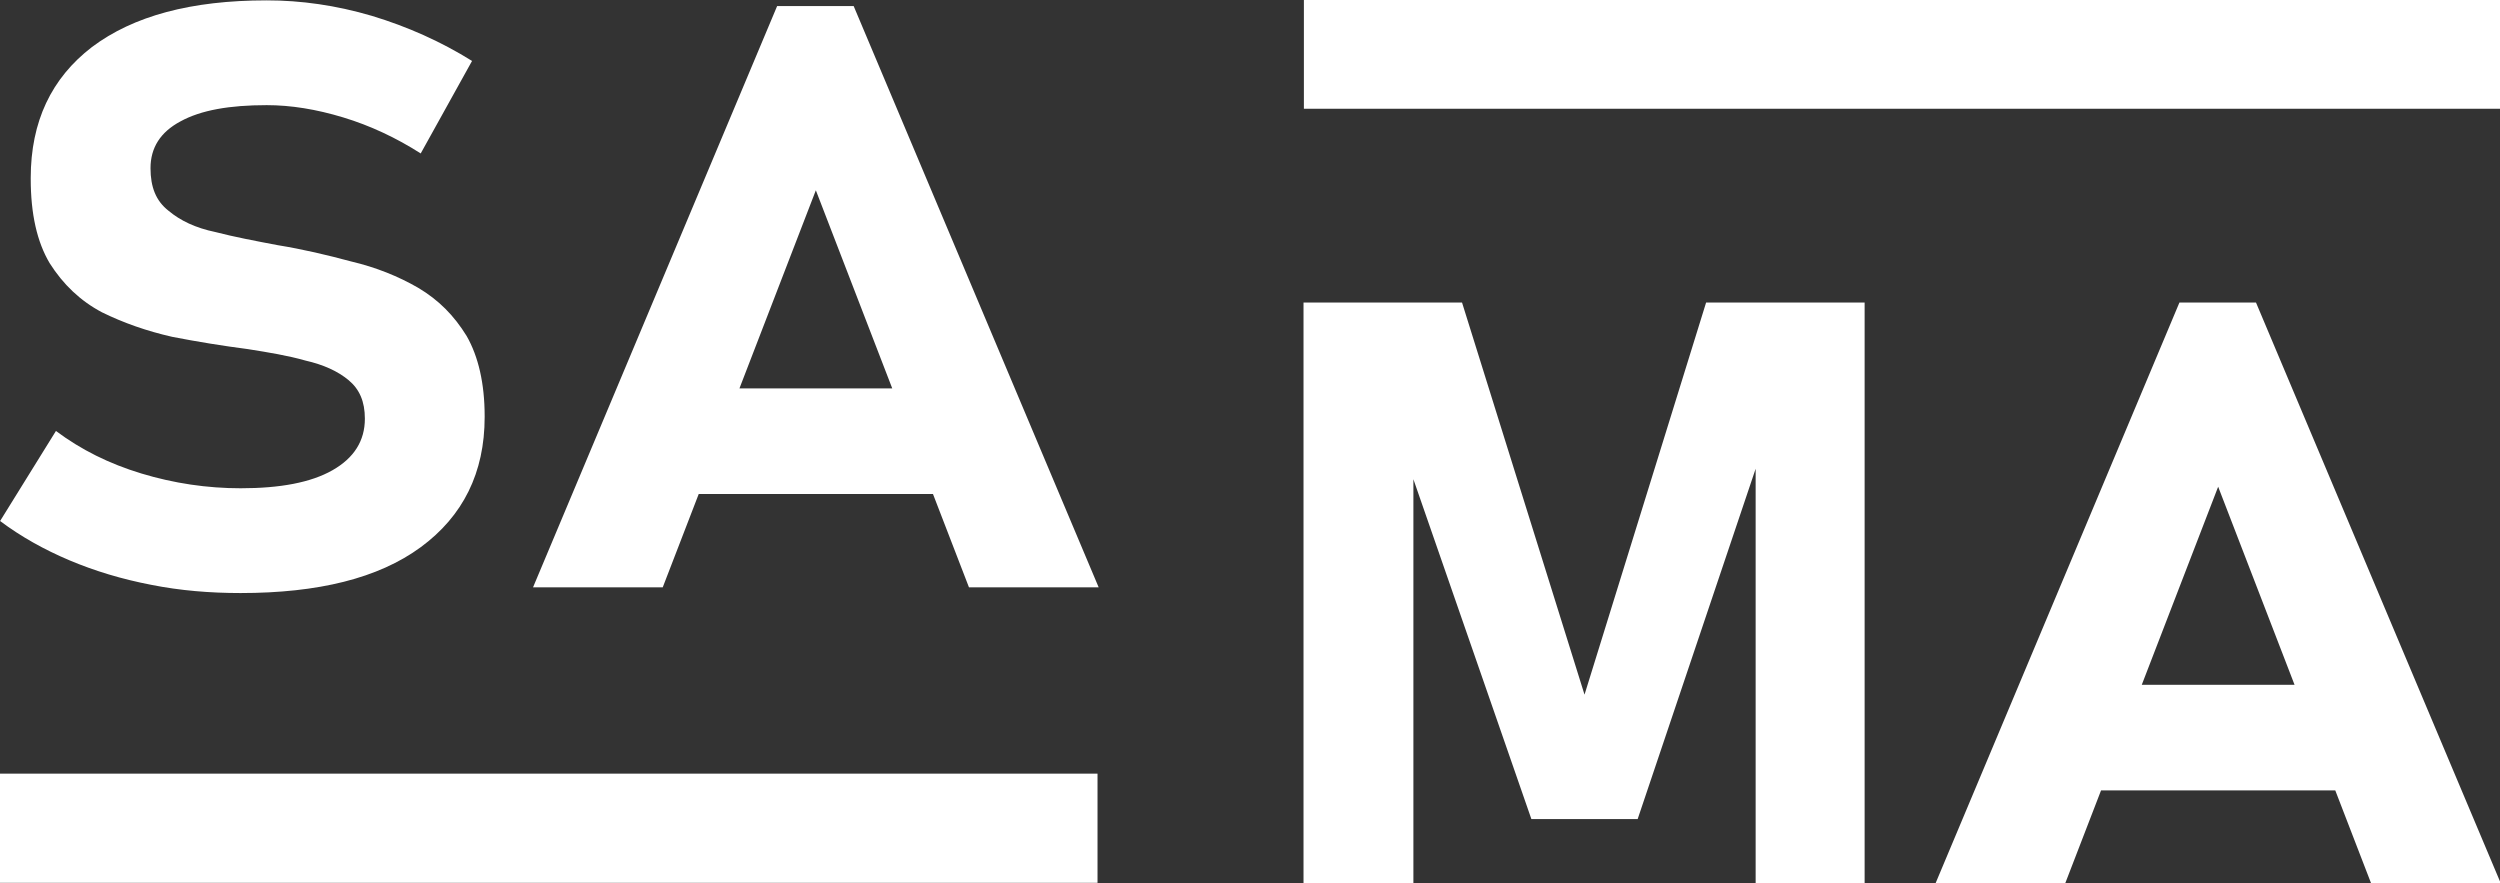
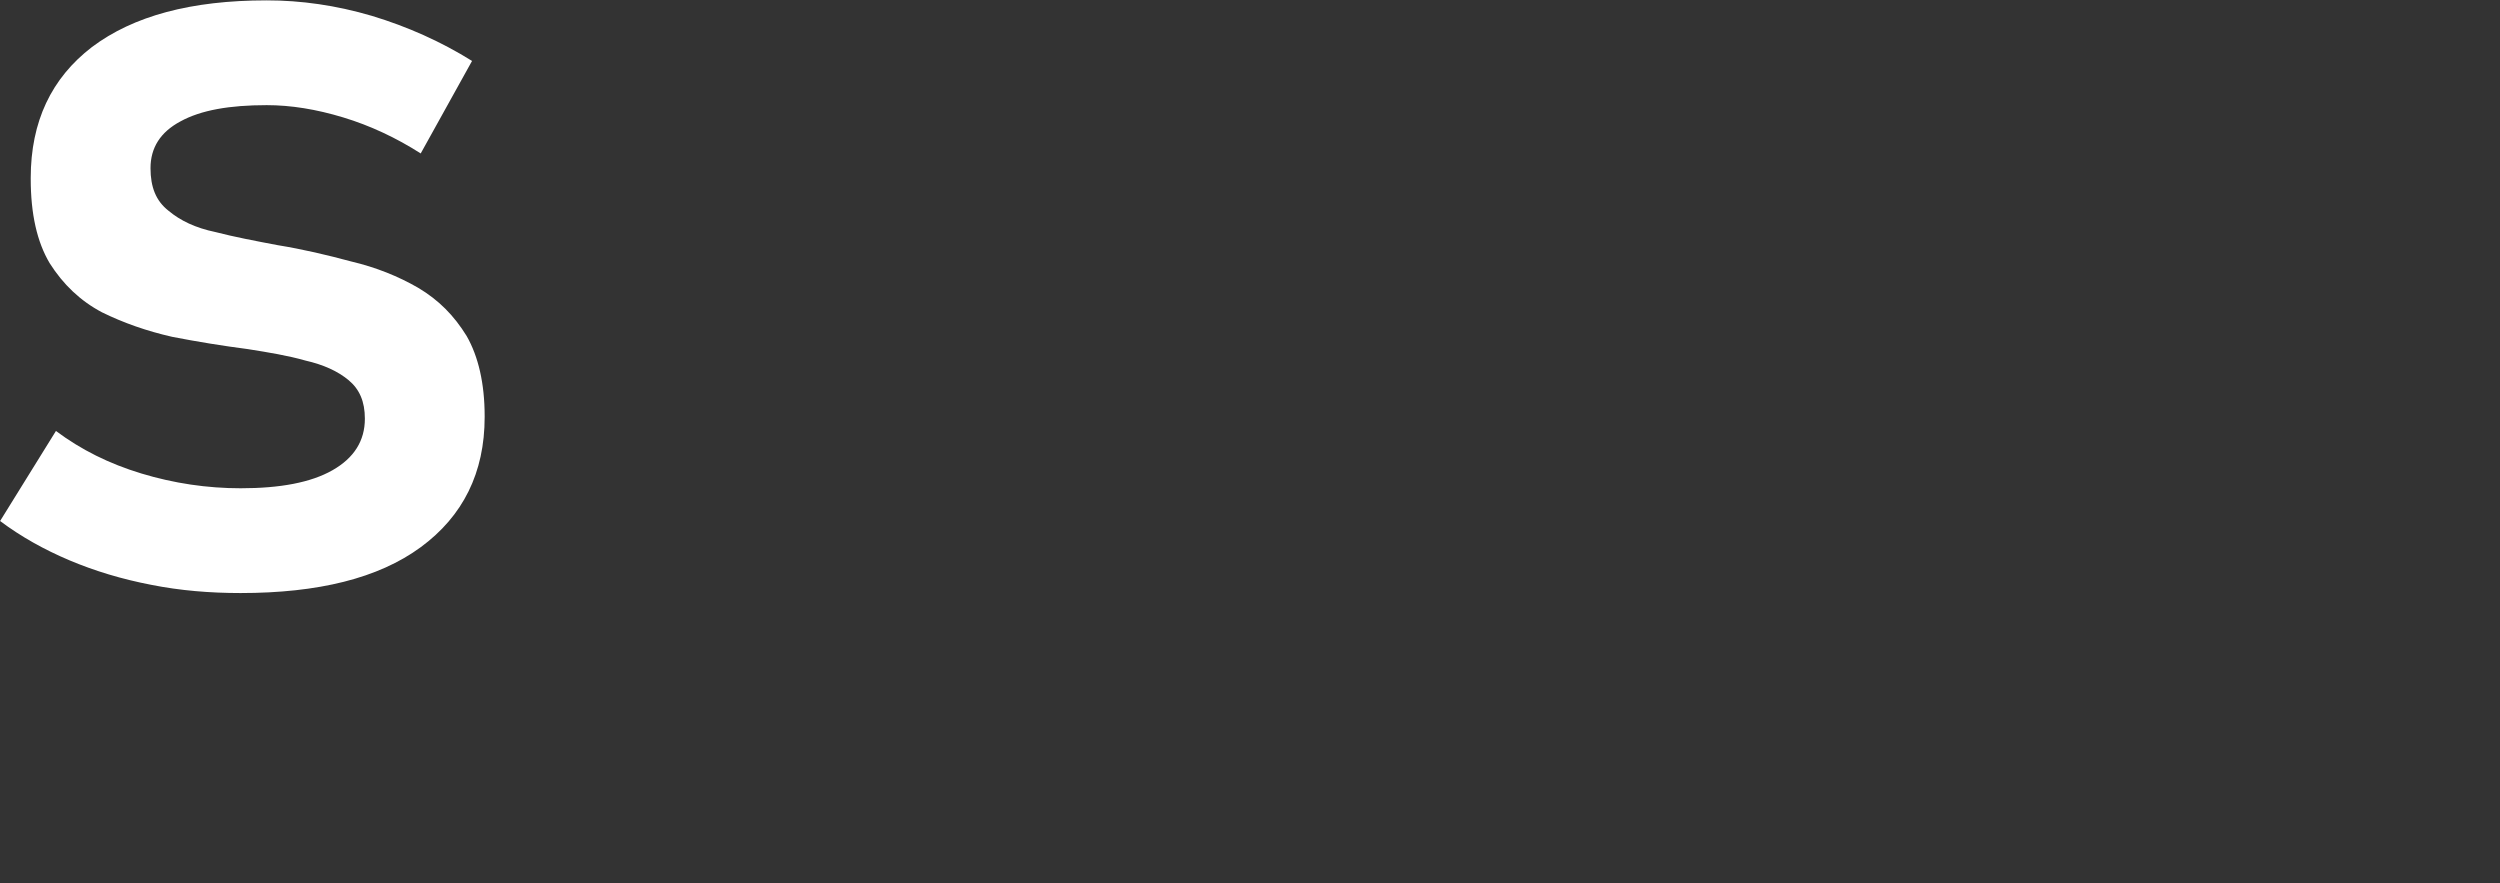
<svg xmlns="http://www.w3.org/2000/svg" width="100%" height="100%" viewBox="0 0 2077 734" version="1.1" xml:space="preserve" style="fill-rule:evenodd;clip-rule:evenodd;stroke-linejoin:round;stroke-miterlimit:2;">
  <rect x="0" y="0" width="2077" height="734" fill="#333333" stroke="none" />
  <g transform="matrix(1,0,0,1,-715.513,-752.584)">
    <g transform="matrix(0.527,0,0,0.479,267.82,550.107)">
      <g transform="matrix(1419.86,0,0,1419.86,801.4,1441.38)">
        <path d="M0.301,0.007C0.267,0.007 0.234,0.004 0.202,-0.003C0.169,-0.01 0.139,-0.02 0.111,-0.033C0.083,-0.046 0.057,-0.062 0.034,-0.081L0.096,-0.191C0.124,-0.168 0.155,-0.151 0.191,-0.139C0.227,-0.127 0.264,-0.121 0.301,-0.121C0.345,-0.121 0.379,-0.128 0.403,-0.143C0.427,-0.158 0.439,-0.179 0.439,-0.206L0.439,-0.206C0.439,-0.227 0.433,-0.242 0.421,-0.253C0.409,-0.264 0.393,-0.272 0.373,-0.277C0.354,-0.283 0.332,-0.287 0.309,-0.291C0.281,-0.295 0.253,-0.3 0.225,-0.306C0.197,-0.313 0.171,-0.323 0.147,-0.336C0.123,-0.35 0.104,-0.37 0.089,-0.396C0.075,-0.422 0.068,-0.456 0.068,-0.499L0.068,-0.5C0.068,-0.569 0.091,-0.622 0.136,-0.66C0.182,-0.698 0.246,-0.717 0.33,-0.717C0.368,-0.717 0.407,-0.711 0.447,-0.698C0.486,-0.685 0.523,-0.667 0.558,-0.643L0.501,-0.53C0.474,-0.549 0.445,-0.564 0.415,-0.574C0.385,-0.584 0.357,-0.589 0.33,-0.589C0.289,-0.589 0.257,-0.583 0.234,-0.569C0.212,-0.556 0.201,-0.537 0.201,-0.512L0.201,-0.512C0.201,-0.489 0.207,-0.472 0.221,-0.46C0.234,-0.448 0.251,-0.439 0.273,-0.434C0.294,-0.428 0.318,-0.423 0.342,-0.418C0.37,-0.413 0.397,-0.406 0.424,-0.398C0.451,-0.391 0.476,-0.38 0.498,-0.366C0.521,-0.351 0.538,-0.332 0.552,-0.307C0.565,-0.282 0.572,-0.249 0.572,-0.209L0.572,-0.208C0.572,-0.14 0.548,-0.087 0.501,-0.049C0.454,-0.011 0.387,0.007 0.301,0.007Z" style="fill:white;fill-rule:nonzero;" />
      </g>
      <g transform="matrix(1419.86,0,0,1419.86,1675.64,1441.38)">
-         <path d="M0.01,-0L0.281,-0.71L0.366,-0.71L0.638,-0L0.494,-0L0.324,-0.485L0.154,-0L0.01,-0ZM0.14,-0.114L0.14,-0.243L0.514,-0.243L0.514,-0.114L0.14,-0.114Z" style="fill:white;fill-rule:nonzero;" />
-       </g>
+         </g>
      <g transform="matrix(1419.86,0,0,1419.86,2594.95,1441.38)">
            </g>
    </g>
    <g transform="matrix(0.527,0,0,0.479,1317.77,796.383)">
      <g transform="matrix(1419.86,0,0,1419.86,801.4,1441.38)">
-         <path d="M0.39,-0.231L0.525,-0.71L0.701,-0.71L0.701,-0L0.58,-0L0.58,-0.551L0.584,-0.52L0.449,-0.079L0.331,-0.079L0.195,-0.51L0.2,-0.551L0.2,-0L0.078,-0L0.078,-0.71L0.254,-0.71L0.39,-0.231Z" style="fill:white;fill-rule:nonzero;" />
-       </g>
+         </g>
      <g transform="matrix(1419.86,0,0,1419.86,1894.03,1441.38)">
-         <path d="M0.01,-0L0.281,-0.71L0.366,-0.71L0.638,-0L0.494,-0L0.324,-0.485L0.154,-0L0.01,-0ZM0.14,-0.114L0.14,-0.243L0.514,-0.243L0.514,-0.114L0.14,-0.114Z" style="fill:white;fill-rule:nonzero;" />
-       </g>
+         </g>
      <g transform="matrix(1419.86,0,0,1419.86,2813.34,1441.38)">
            </g>
    </g>
    <g transform="matrix(0.868,0,1.05386e-32,1.102,220.175,-217.611)">
-       <rect x="1818.68" y="880.066" width="1145.54" height="82.314" style="fill:white;" />
-     </g>
+       </g>
    <g transform="matrix(0.796,0,9.66746e-33,1.102,-732.188,425.494)">
-       <rect x="1818.68" y="880.066" width="1145.54" height="82.314" style="fill:white;" />
-     </g>
+       </g>
  </g>
</svg>